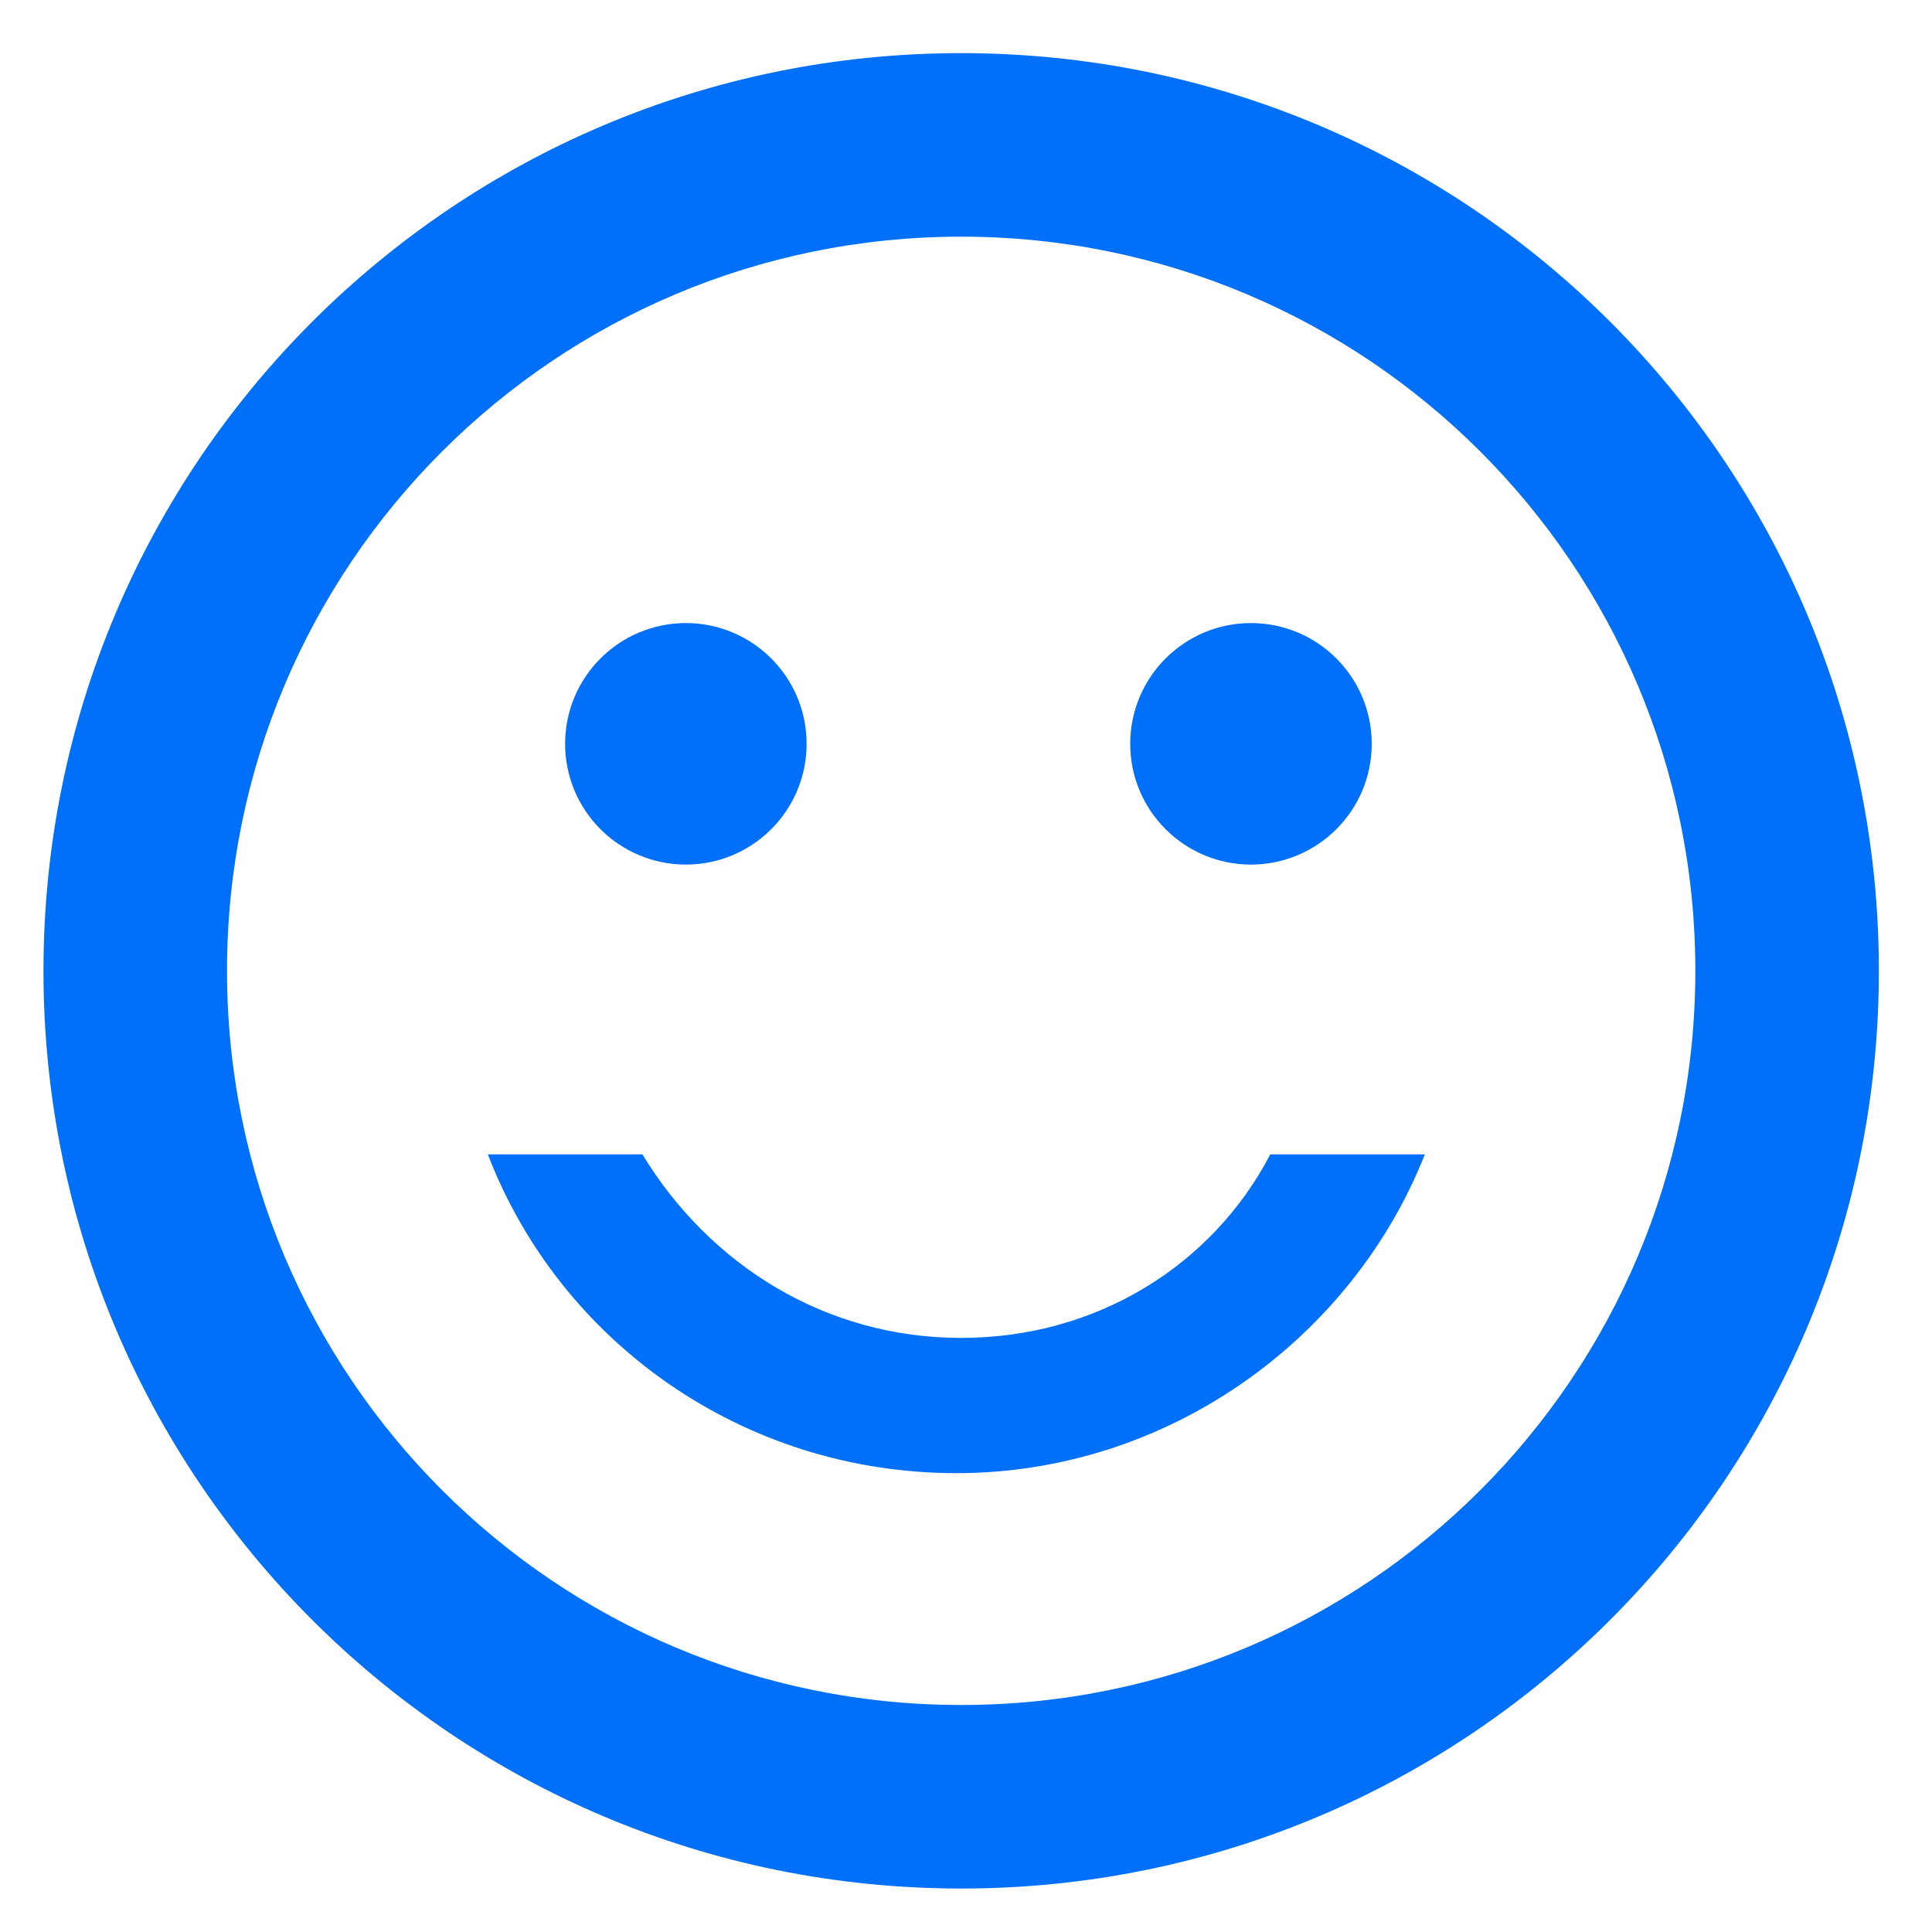
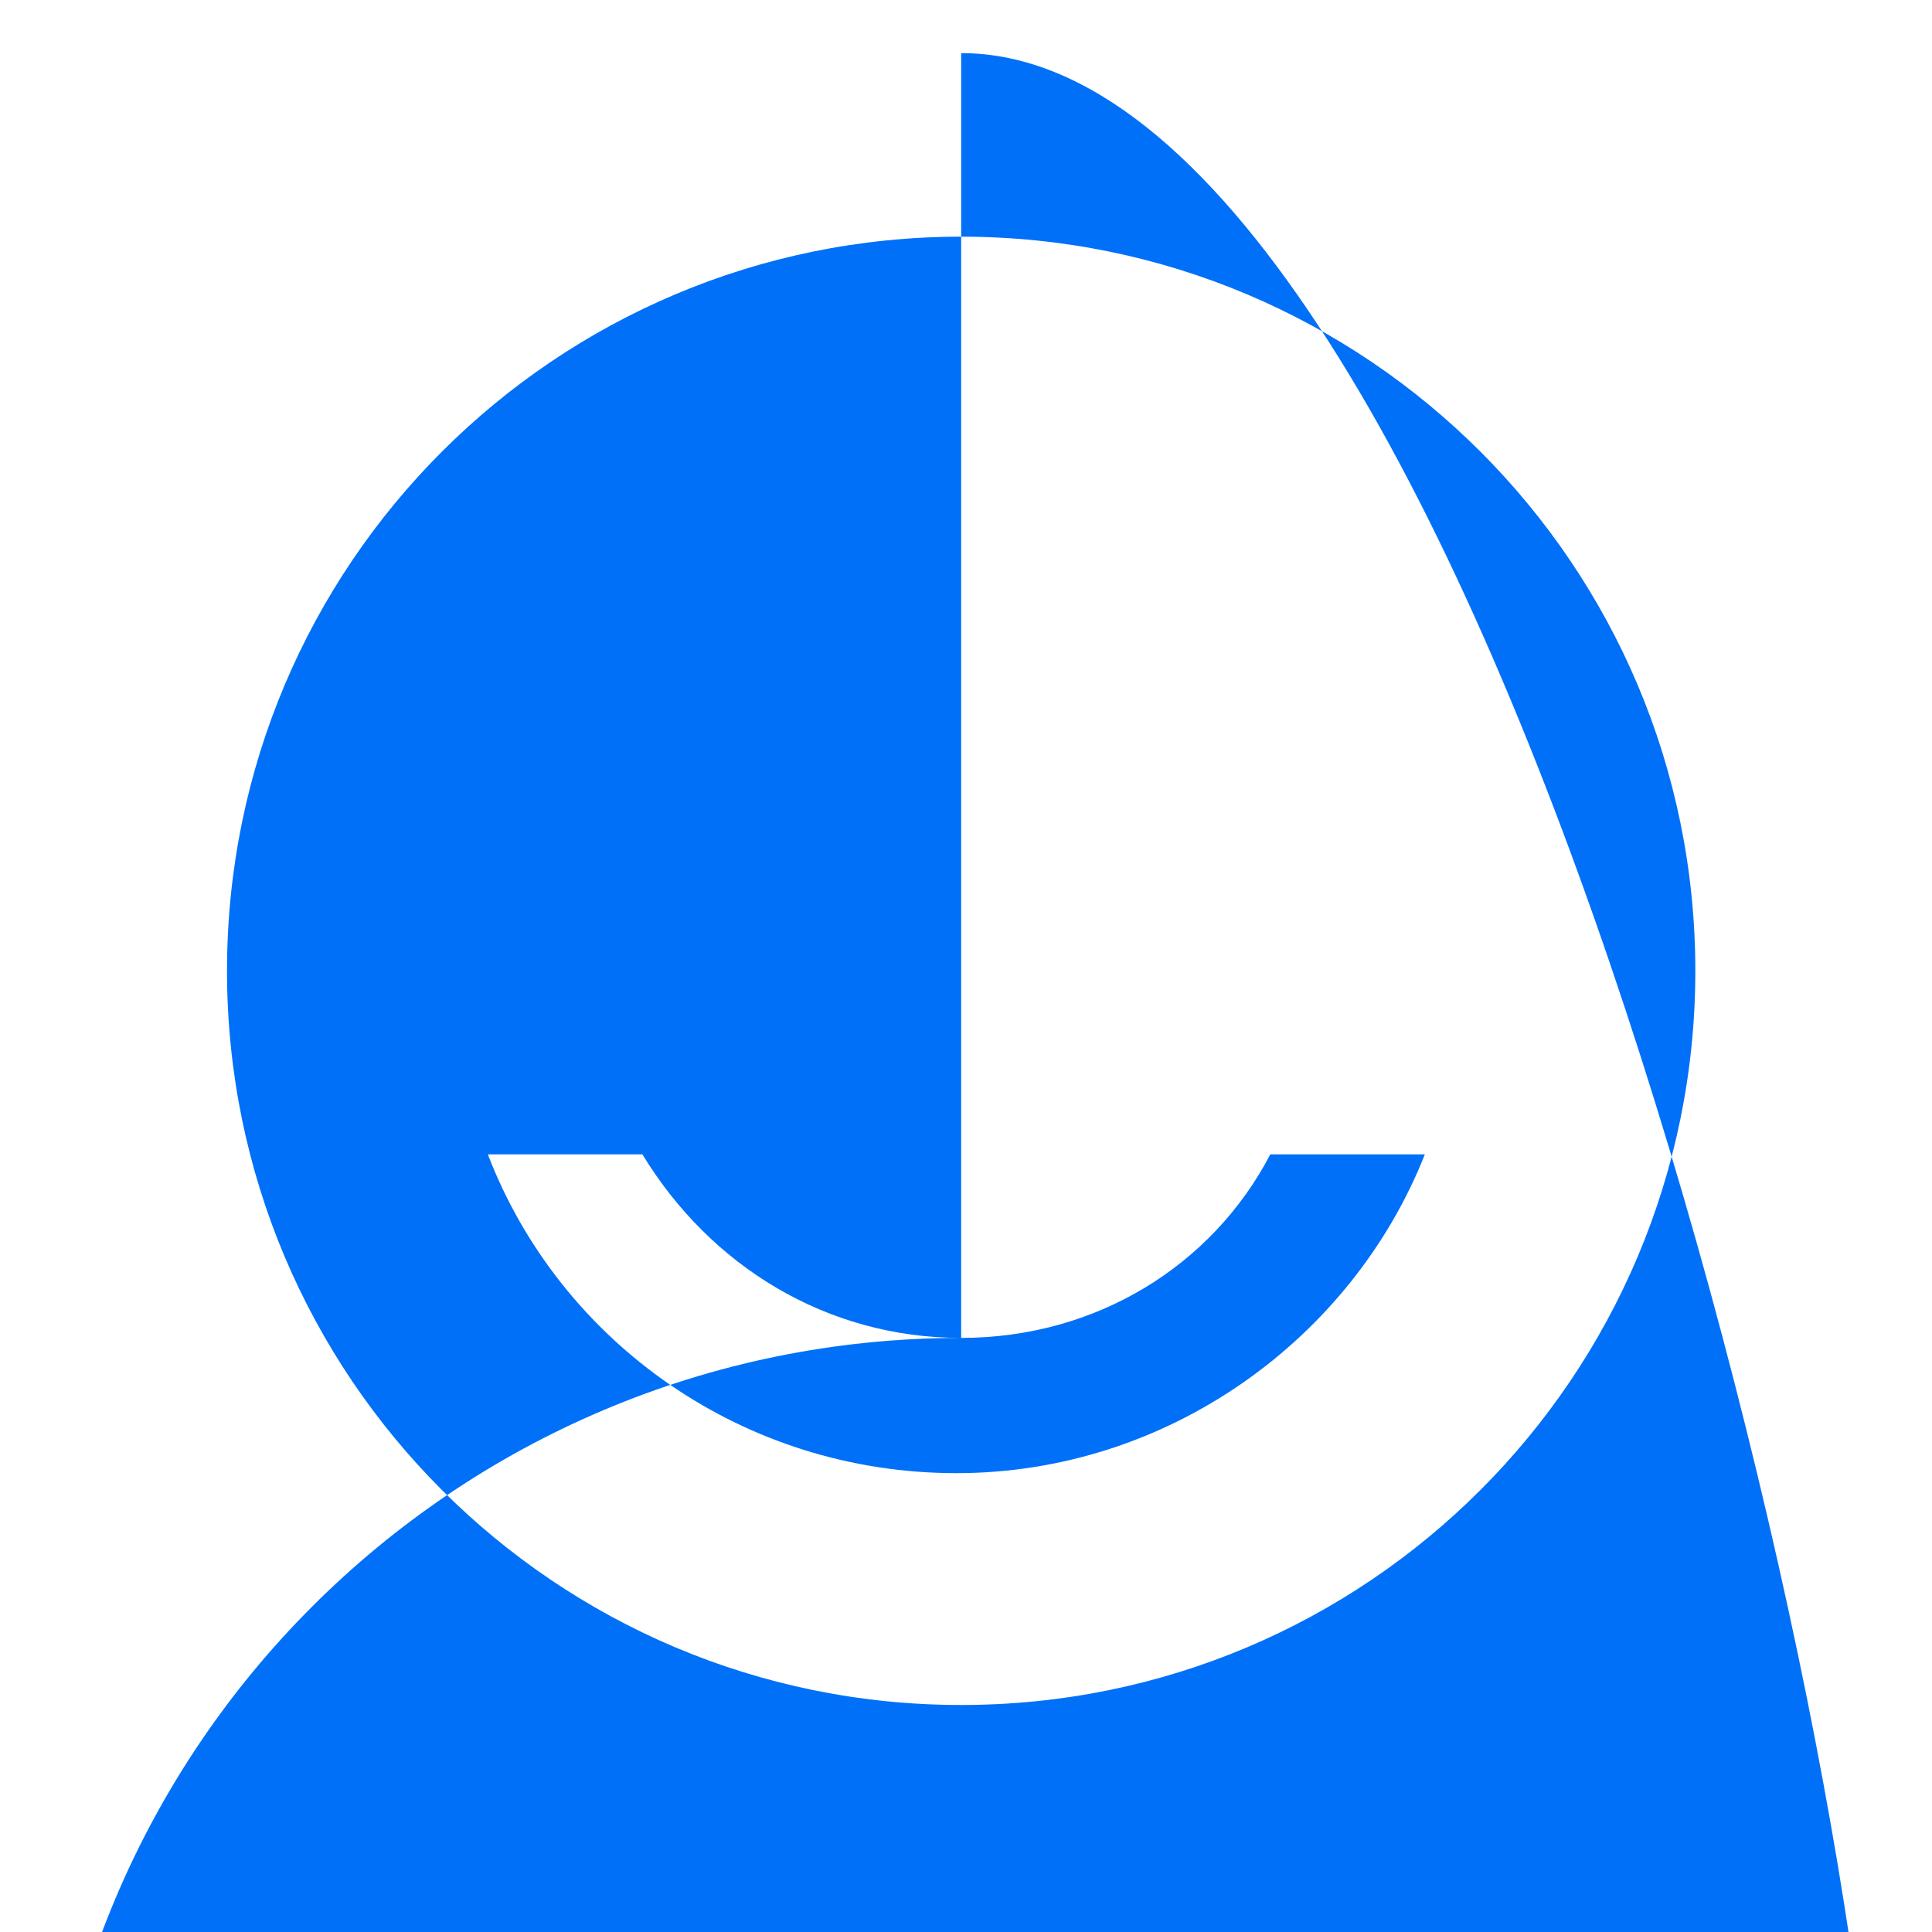
<svg xmlns="http://www.w3.org/2000/svg" version="1.1" id="Ebene_1" x="0px" y="0px" viewBox="0 0 40 40" style="enable-background:new 0 0 40 40;" xml:space="preserve" width="40" height="40">
  <style type="text/css">
	.st0{fill:#0070F9;}
</style>
-   <circle class="st0" cx="25.9" cy="15.4" r="2.5" />
-   <circle class="st0" cx="14.2" cy="15.4" r="2.5" />
-   <path class="st0" d="M19.9,27.7c-2.8,0-5.2-1.5-6.6-3.8h-3.2c1.5,3.9,5.3,6.6,9.7,6.6s8.2-2.8,9.7-6.6h-3.2  C25.1,26.2,22.7,27.7,19.9,27.7z M19.9,1.1c-10.5,0-19,8.5-19,19s8.5,19,19,19c10.5,0,19-8.5,19-19S30.4,1.1,19.9,1.1z M19.9,35.3  c-8.4,0-15.2-6.8-15.2-15.2S11.5,4.9,19.9,4.9s15.2,6.8,15.2,15.2S28.3,35.3,19.9,35.3z" />
+   <path class="st0" d="M19.9,27.7c-2.8,0-5.2-1.5-6.6-3.8h-3.2c1.5,3.9,5.3,6.6,9.7,6.6s8.2-2.8,9.7-6.6h-3.2  C25.1,26.2,22.7,27.7,19.9,27.7z c-10.5,0-19,8.5-19,19s8.5,19,19,19c10.5,0,19-8.5,19-19S30.4,1.1,19.9,1.1z M19.9,35.3  c-8.4,0-15.2-6.8-15.2-15.2S11.5,4.9,19.9,4.9s15.2,6.8,15.2,15.2S28.3,35.3,19.9,35.3z" />
</svg>